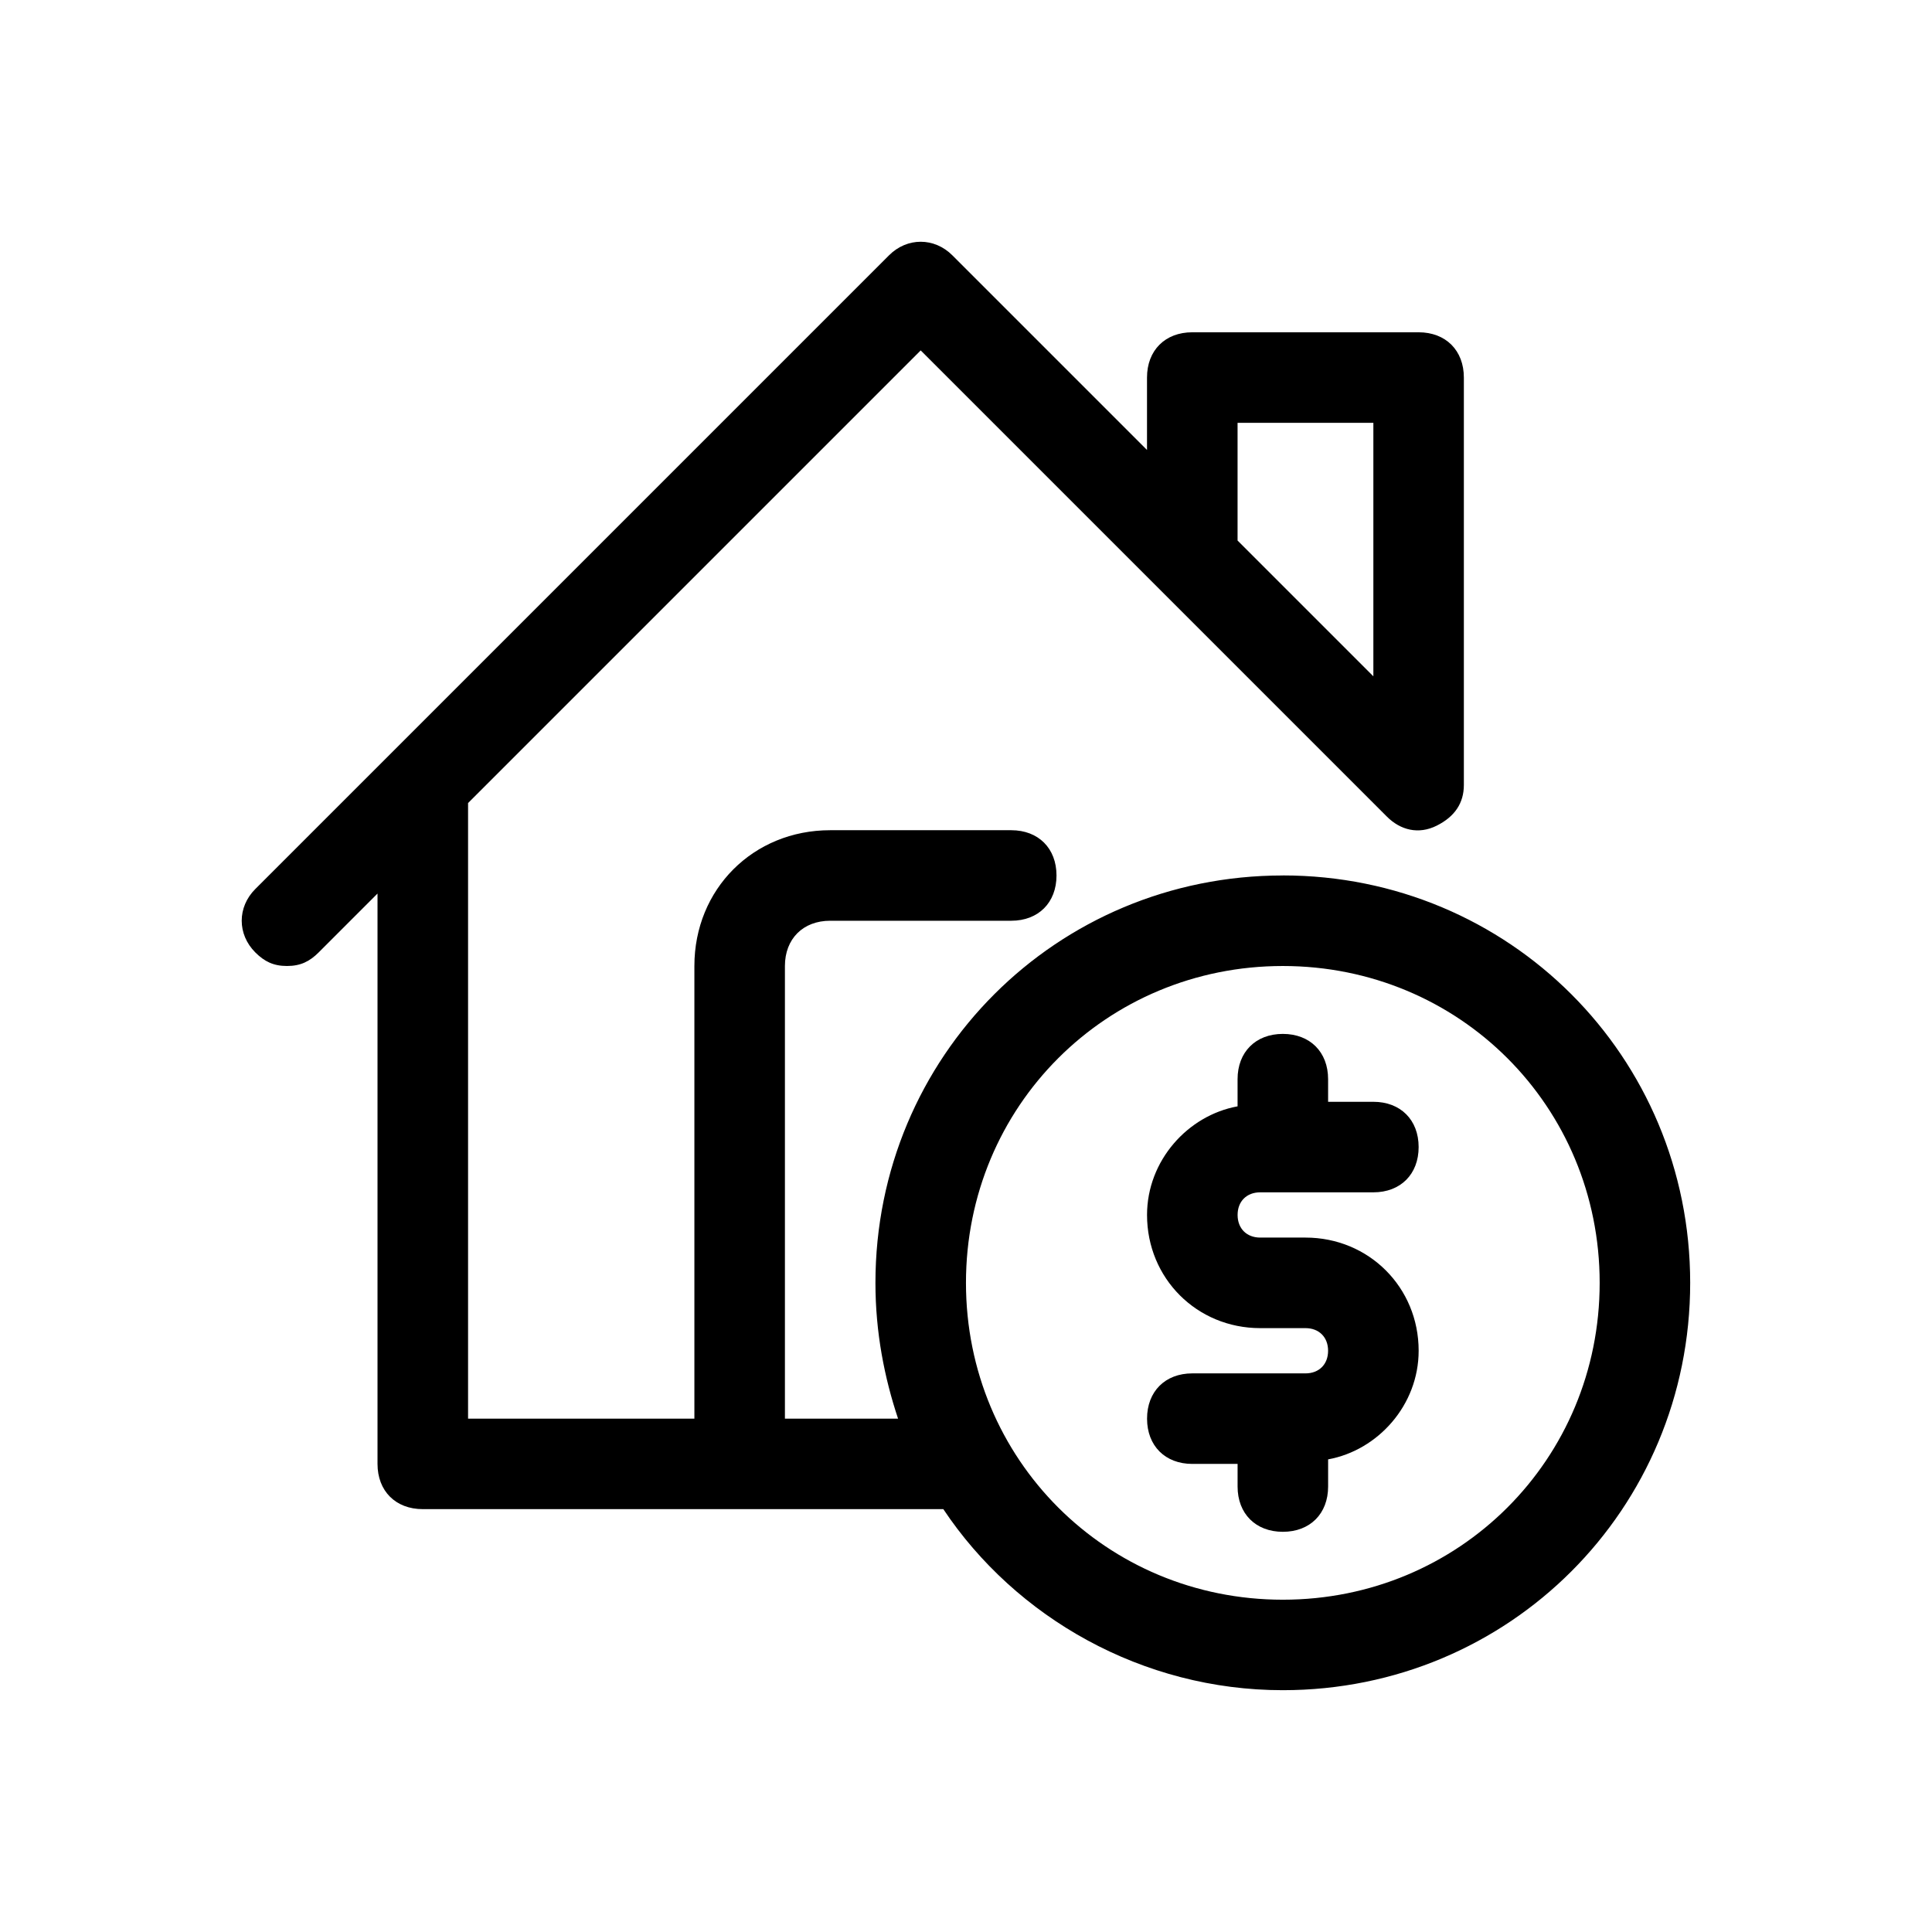
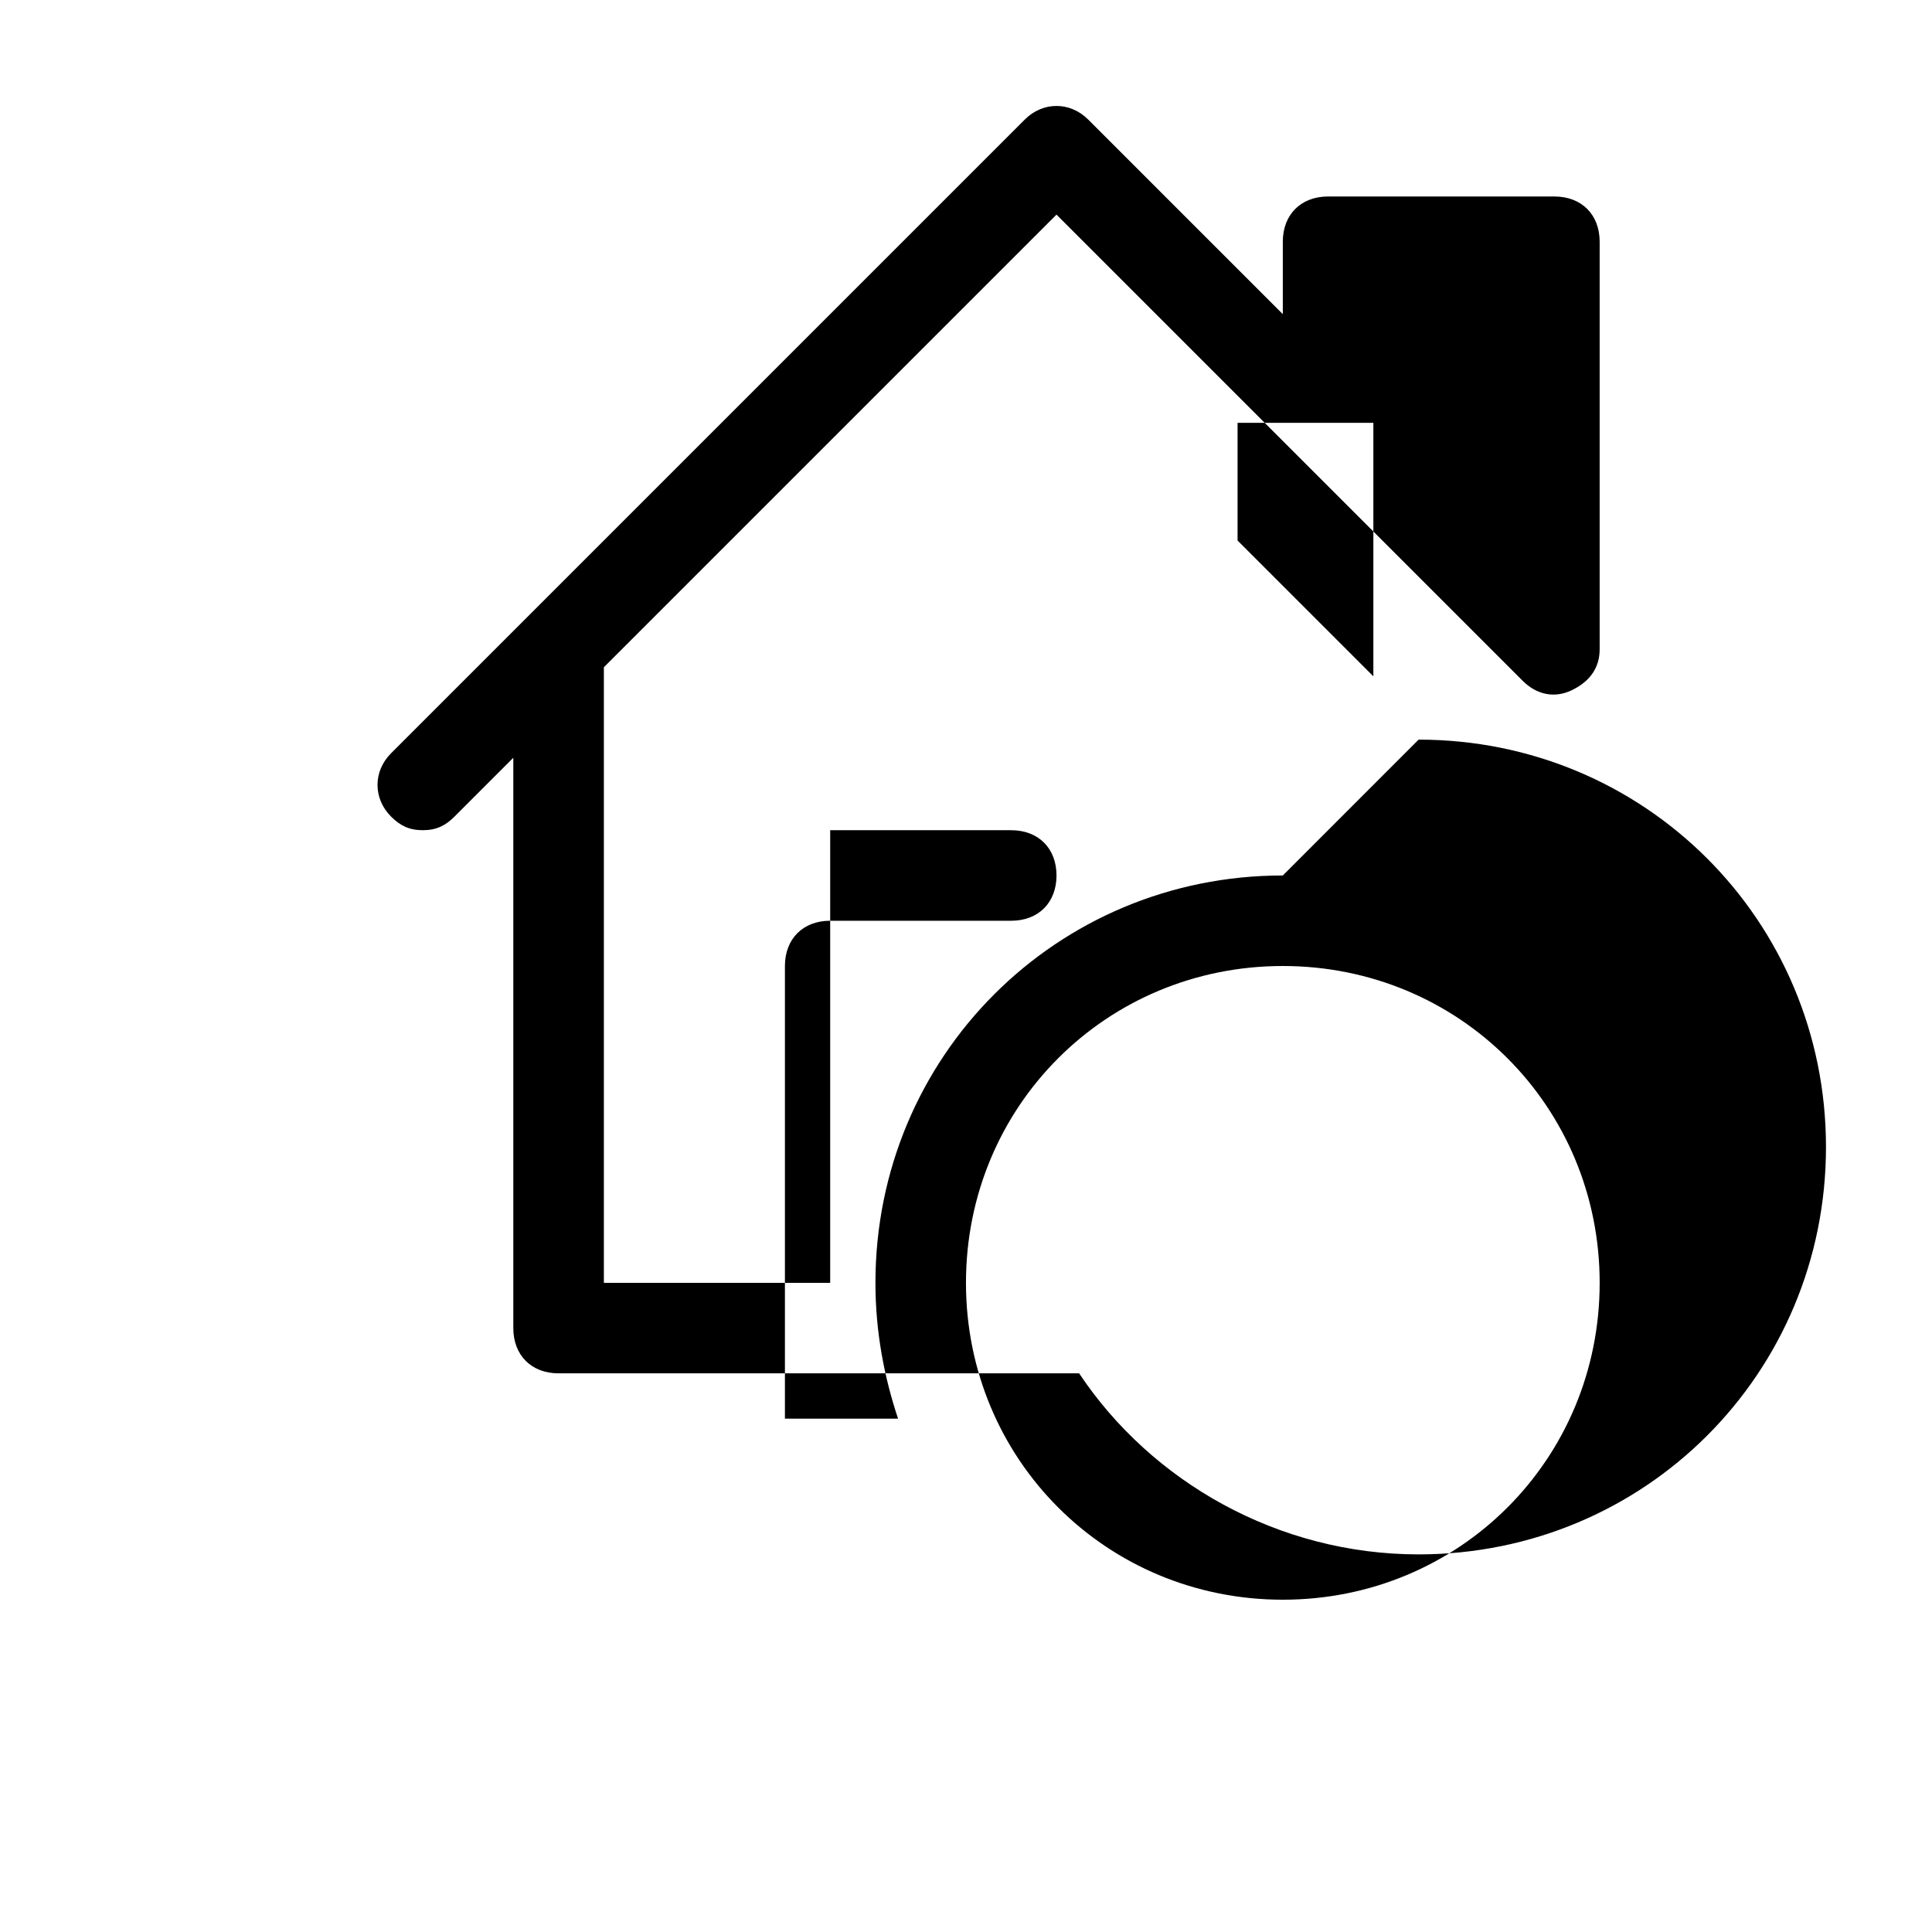
<svg xmlns="http://www.w3.org/2000/svg" fill="#000000" width="800px" height="800px" version="1.1" viewBox="144 144 512 512">
  <g>
-     <path d="m483.96 376.01c-59.977 0-107.96 47.98-107.96 107.96 0 13.195 2.398 25.191 5.996 35.988l-29.984-0.004v-119.95c0-7.199 4.797-11.996 11.996-11.996h47.98c7.199 0 11.996-4.797 11.996-11.996 0-7.199-4.797-11.996-11.996-11.996h-47.98c-20.391 0-35.988 15.594-35.988 35.988v119.95h-59.977v-163.14l119.95-119.95 123.55 123.55c3.598 3.598 8.398 4.797 13.195 2.398 4.797-2.398 7.199-5.996 7.199-10.797v-107.96c0-7.199-4.797-11.996-11.996-11.996h-59.977c-7.199 0-11.996 4.797-11.996 11.996v19.191l-51.582-51.582c-4.797-4.797-11.996-4.797-16.793 0l-167.94 167.94c-4.797 4.797-4.797 11.996 0 16.793 2.402 2.402 4.801 3.602 8.398 3.602s5.996-1.199 8.398-3.598l15.594-15.598v151.14c0 7.199 4.797 11.996 11.996 11.996h137.95c19.191 28.789 52.781 47.98 89.965 47.98 59.977 0 107.96-47.98 107.96-107.96-0.004-59.977-47.984-107.96-107.96-107.96zm-11.992-119.95h35.988v67.176l-35.988-35.988zm11.992 311.88c-46.781 0-83.969-37.188-83.969-83.969s37.188-83.969 83.969-83.969 83.969 37.188 83.969 83.969c0 46.785-37.184 83.969-83.969 83.969z" />
-     <path d="m477.97 459.98h29.988c7.199 0 11.996-4.797 11.996-11.996s-4.797-11.996-11.996-11.996h-11.996v-5.996c0-7.199-4.797-11.996-11.996-11.996-7.199 0-11.996 4.797-11.996 11.996v7.199c-13.195 2.398-23.992 14.395-23.992 28.789 0 16.793 13.195 29.988 29.988 29.988h11.996c3.598 0 5.996 2.398 5.996 5.996 0.004 3.598-2.394 5.996-5.992 5.996h-29.988c-7.199 0-11.996 4.797-11.996 11.996s4.797 11.996 11.996 11.996h11.996v5.996c0 7.199 4.797 11.996 11.996 11.996s11.996-4.797 11.996-11.996v-7.199c13.195-2.398 23.992-14.395 23.992-28.789 0-16.793-13.195-29.988-29.988-29.988h-11.996c-3.598 0-5.996-2.398-5.996-5.996-0.004-3.598 2.394-5.996 5.992-5.996z" />
+     <path d="m483.96 376.01c-59.977 0-107.96 47.98-107.96 107.96 0 13.195 2.398 25.191 5.996 35.988l-29.984-0.004v-119.95c0-7.199 4.797-11.996 11.996-11.996h47.98c7.199 0 11.996-4.797 11.996-11.996 0-7.199-4.797-11.996-11.996-11.996h-47.98v119.95h-59.977v-163.14l119.95-119.95 123.55 123.55c3.598 3.598 8.398 4.797 13.195 2.398 4.797-2.398 7.199-5.996 7.199-10.797v-107.96c0-7.199-4.797-11.996-11.996-11.996h-59.977c-7.199 0-11.996 4.797-11.996 11.996v19.191l-51.582-51.582c-4.797-4.797-11.996-4.797-16.793 0l-167.94 167.94c-4.797 4.797-4.797 11.996 0 16.793 2.402 2.402 4.801 3.602 8.398 3.602s5.996-1.199 8.398-3.598l15.594-15.598v151.14c0 7.199 4.797 11.996 11.996 11.996h137.95c19.191 28.789 52.781 47.98 89.965 47.98 59.977 0 107.96-47.98 107.96-107.96-0.004-59.977-47.984-107.96-107.96-107.96zm-11.992-119.95h35.988v67.176l-35.988-35.988zm11.992 311.88c-46.781 0-83.969-37.188-83.969-83.969s37.188-83.969 83.969-83.969 83.969 37.188 83.969 83.969c0 46.785-37.184 83.969-83.969 83.969z" />
  </g>
</svg>